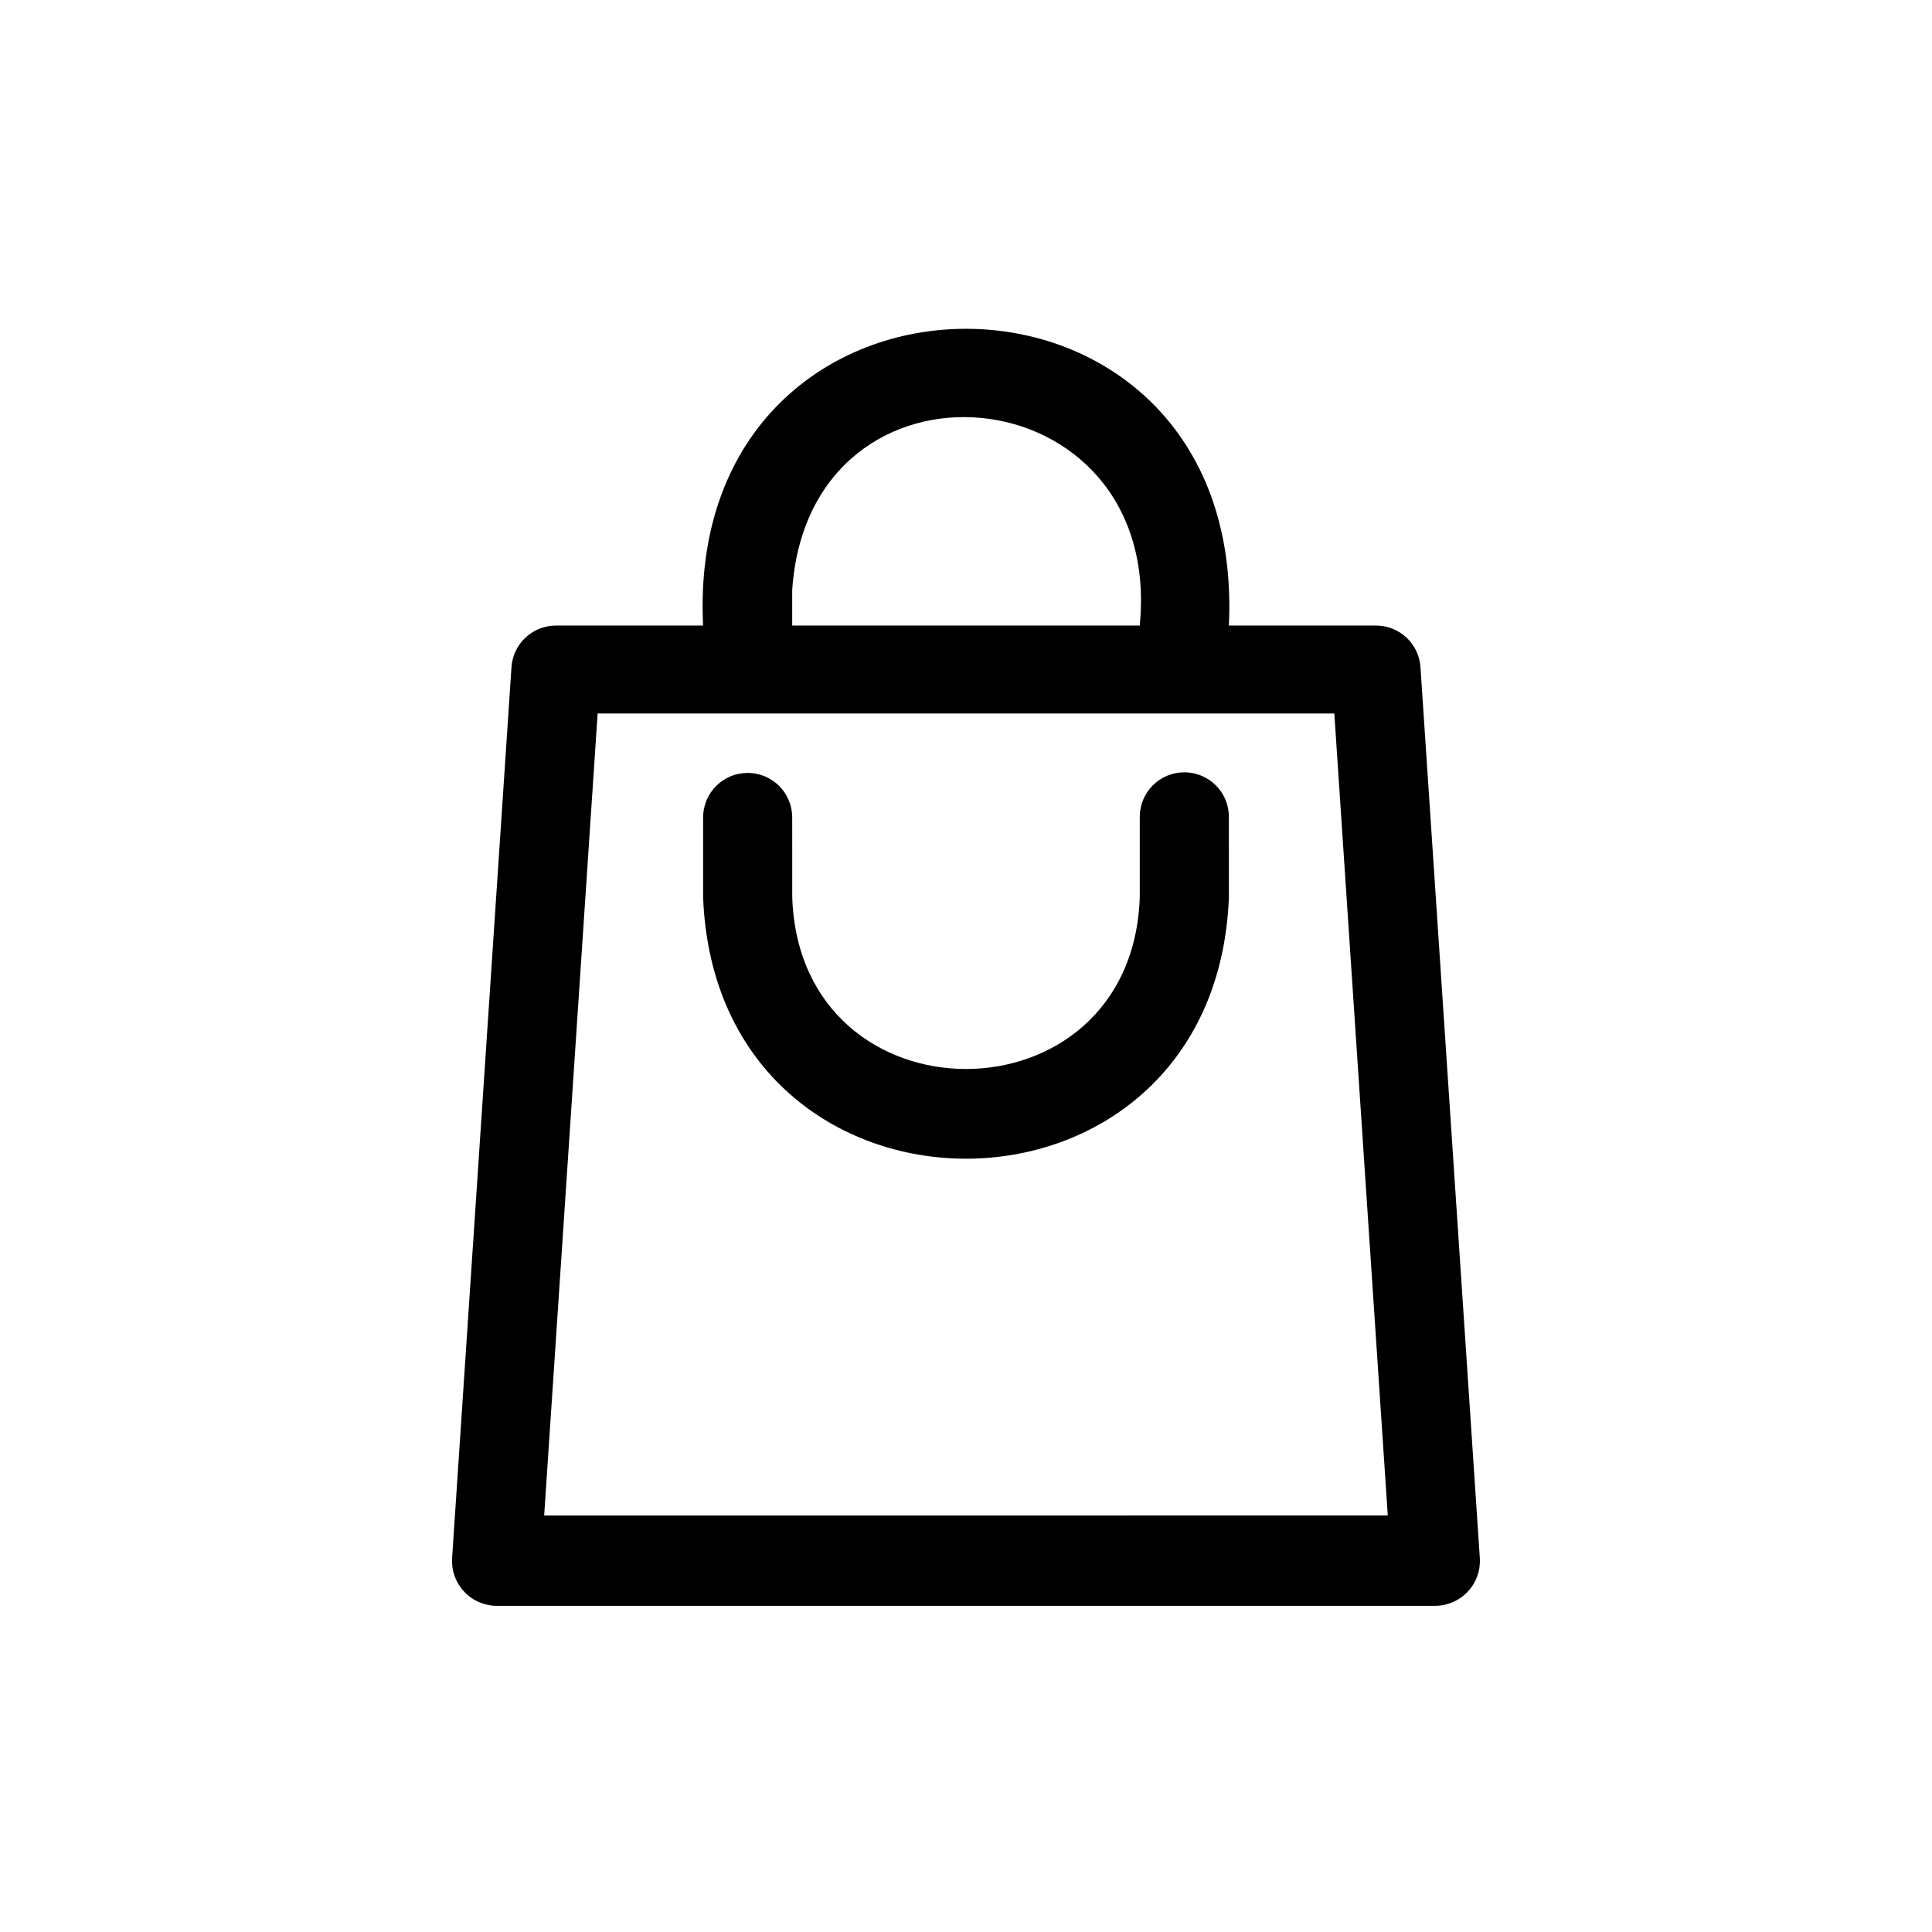
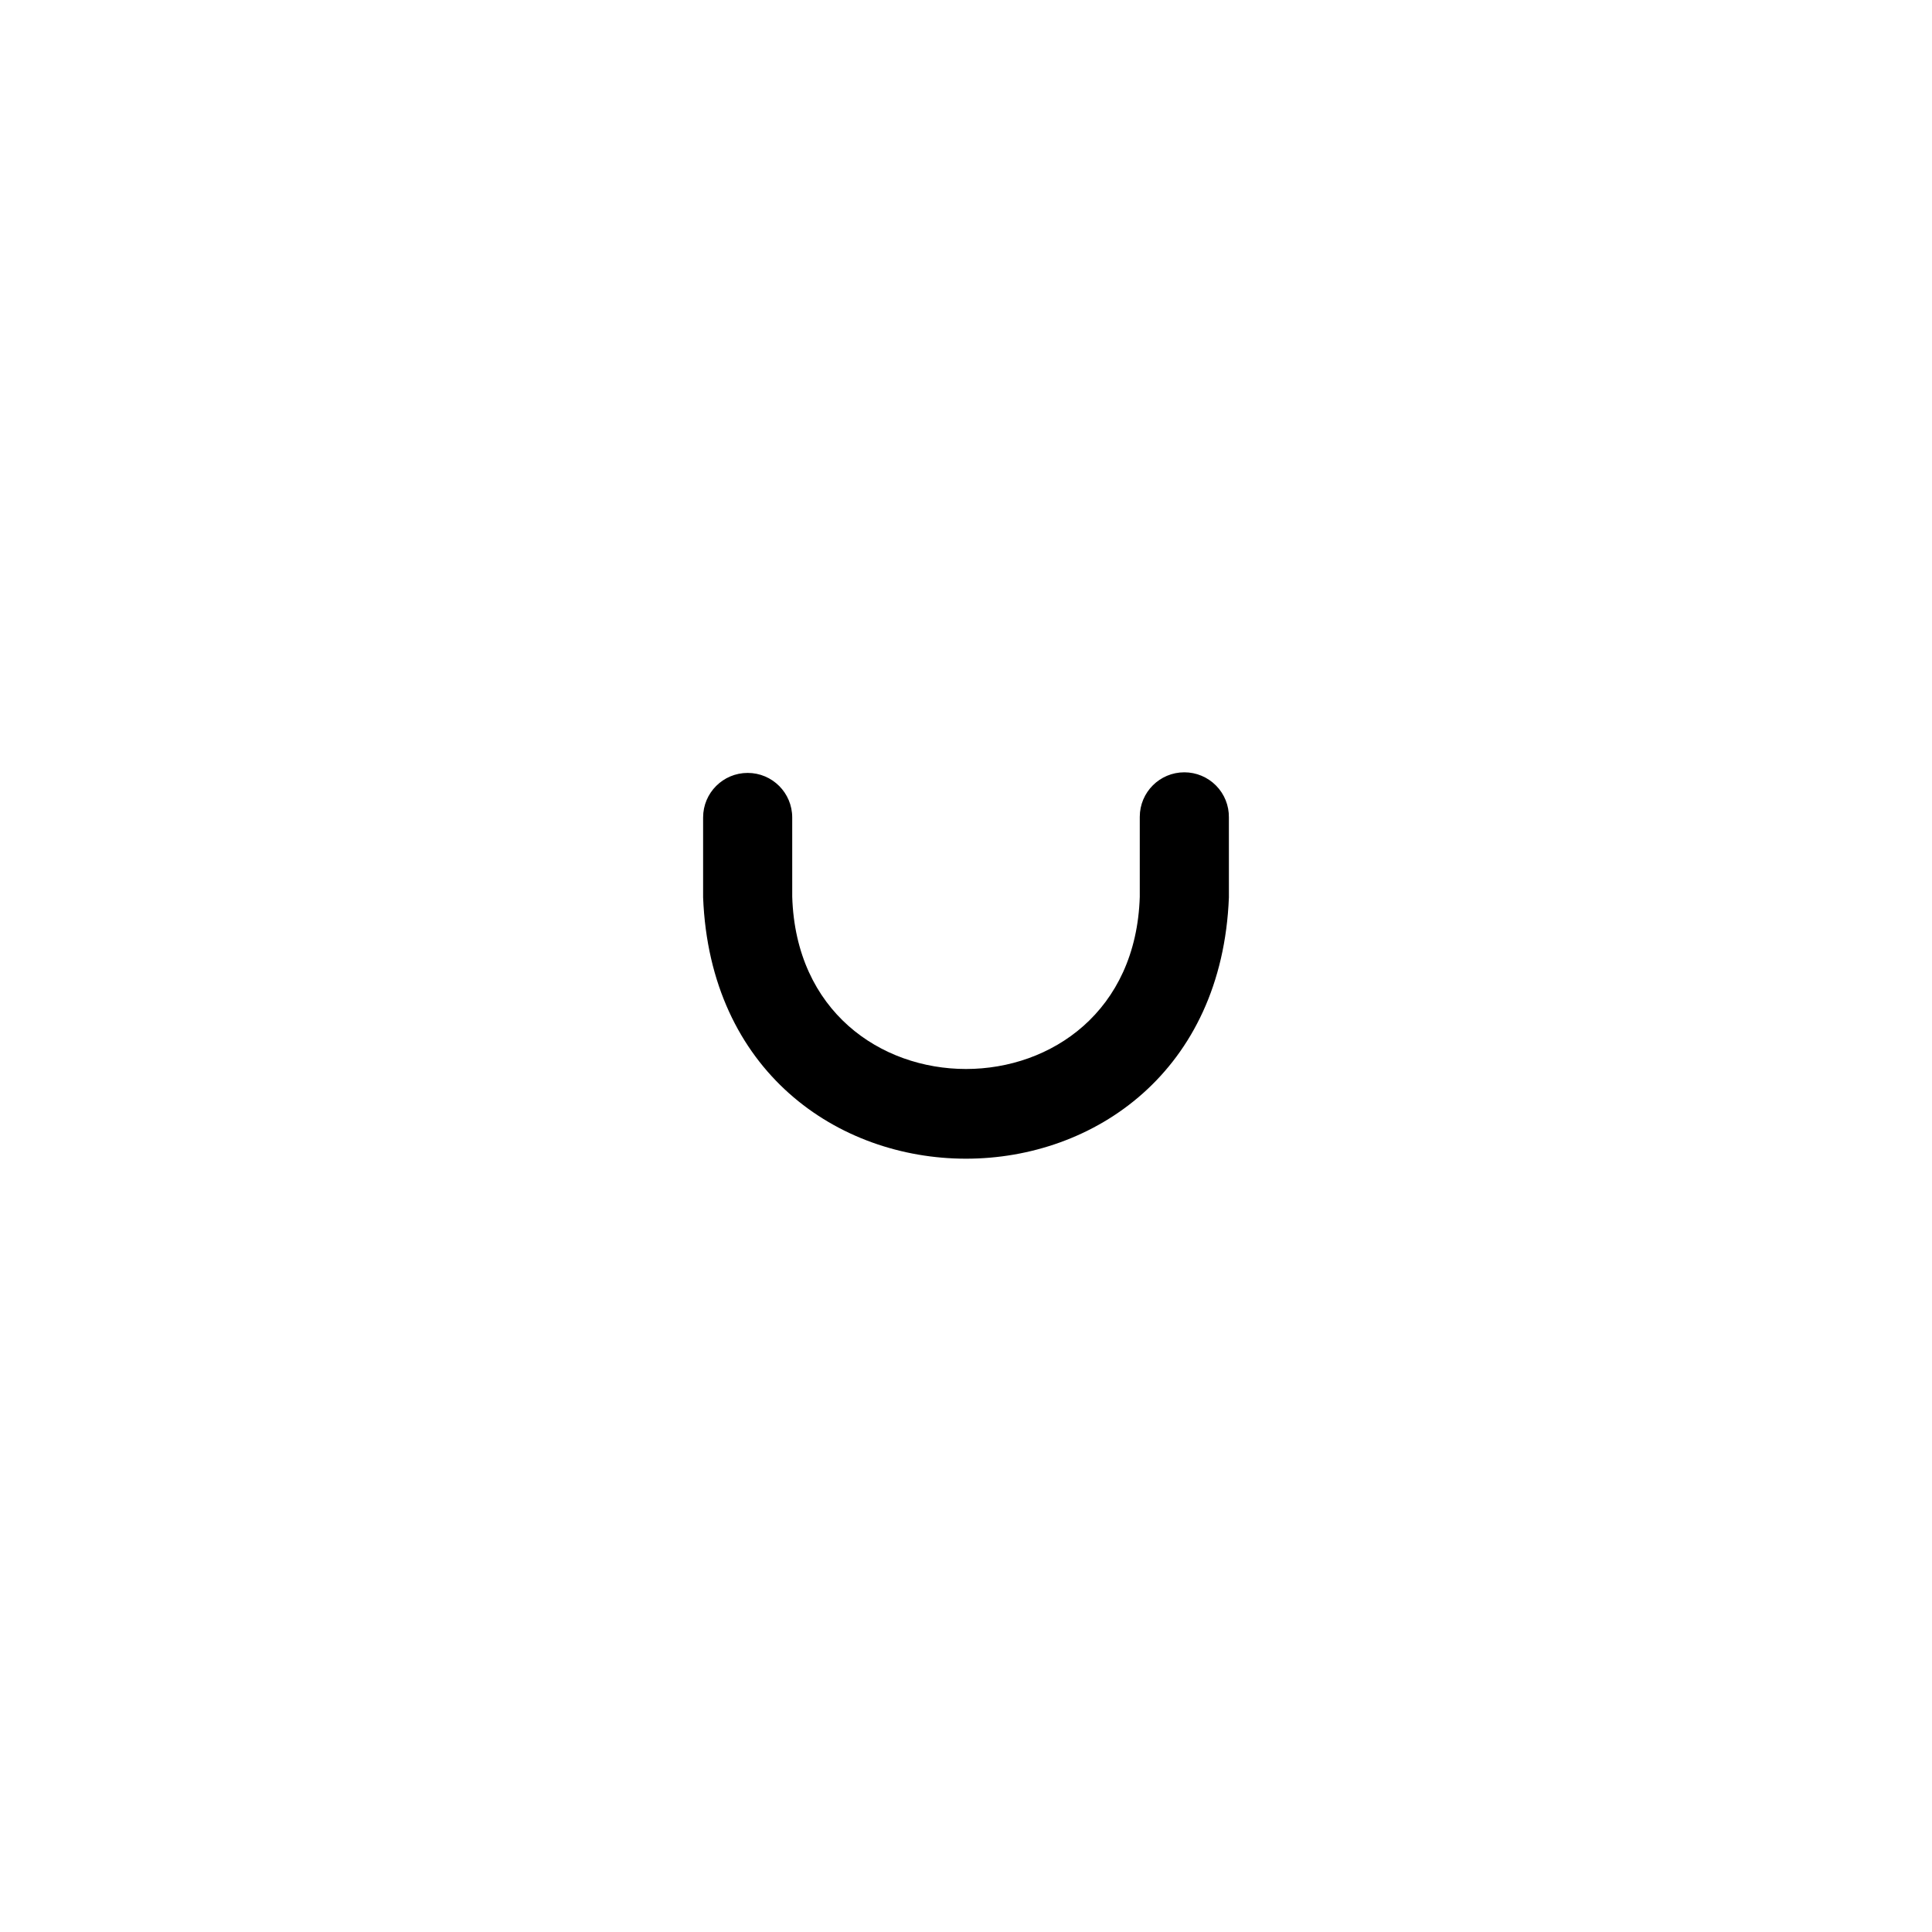
<svg xmlns="http://www.w3.org/2000/svg" fill="#000000" width="800px" height="800px" version="1.1" viewBox="144 144 512 512">
  <g>
-     <path d="m520.44 320.8c-0.414-6.211-5.582-11.035-11.809-11.02h-38.969c5.039-104.86-144.37-104.86-139.34 0h-38.965c-6.227-0.016-11.391 4.809-11.809 11.02l-15.742 236.16c-0.195 3.262 0.961 6.457 3.195 8.84 2.231 2.383 5.348 3.742 8.613 3.758h248.75c3.266-0.016 6.383-1.375 8.617-3.758 2.231-2.383 3.387-5.578 3.191-8.84zm-166.5-20.387c4.488-66.832 98.715-58.016 92.102 9.367h-92.102zm-65.73 245.21 14.168-212.54 195.23-0.004 14.168 212.54z" />
    <path d="m457.86 348.67c-6.523 0-11.809 5.289-11.809 11.809v21.176c-1.891 60.852-90.215 60.852-92.102 0l-0.004-21.02c0-6.519-5.285-11.805-11.805-11.805-6.523 0-11.809 5.285-11.809 11.805v21.176c3.621 92.34 135.71 92.34 139.34 0l-0.004-21.176c0.043-3.156-1.18-6.203-3.402-8.449-2.219-2.25-5.246-3.516-8.402-3.516z" />
  </g>
</svg>